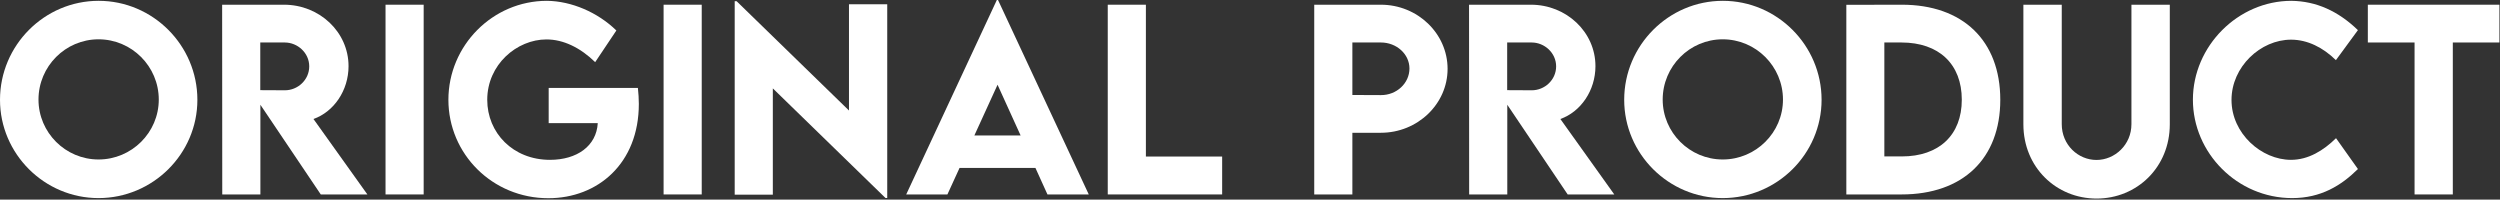
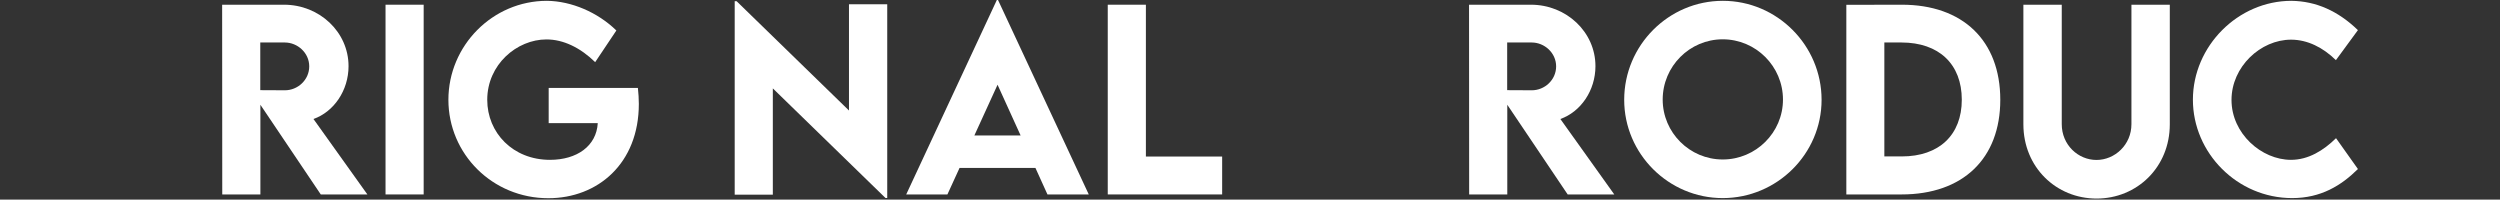
<svg xmlns="http://www.w3.org/2000/svg" width="714" height="57" viewBox="0 0 714 57">
  <rect x="0" y="0" width="714" height="57" fill="#333333" stroke="none" />
  <g id="IndexProduct__lbl__original-product" fill="none" fill-rule="evenodd" stroke="none" stroke-width="1">
    <g id="Group-20" fill="#FFF">
-       <path id="Fill-1" d="M45.347,28.439 C45.347,18.959 37.616,11.227 28.136,11.227 C18.69,11.227 10.993,18.959 10.993,28.439 C10.993,37.85 18.69,45.548 28.136,45.548 C37.616,45.548 45.347,37.85 45.347,28.439 M-0,28.506 C-0,12.941 12.673,0.235 28.17,0.235 C43.666,0.235 56.373,12.941 56.373,28.506 C56.373,43.934 43.666,56.575 28.136,56.575 C12.673,56.575 -0,43.934 -0,28.506" />
      <path id="Fill-4" d="M74.334,25.749 L81.326,25.783 C85.023,25.816 88.317,22.825 88.317,18.959 C88.317,15.093 84.99,12.135 81.326,12.135 L74.334,12.135 L74.334,25.749 Z M91.612,55.532 L74.368,29.918 L74.368,55.532 L63.477,55.532 L63.443,1.345 L81.124,1.345 C91.243,1.345 99.544,9.144 99.544,18.892 C99.544,25.85 95.344,31.935 89.528,33.985 L104.924,55.532 L91.612,55.532 Z" />
      <polygon id="Fill-6" points="110.108 55.533 120.999 55.533 120.999 1.345 110.108 1.345" />
      <path id="Fill-8" d="M182.452,29.683 C182.452,46.692 170.721,56.609 156.602,56.609 C140.635,56.609 128.063,43.969 128.063,28.506 C128.063,13.009 140.702,0.236 156.199,0.236 C163.224,0.303 170.721,3.53 176.032,8.706 L169.981,17.749 C165.745,13.615 160.905,11.261 156.064,11.261 C147.66,11.261 139.156,18.388 139.156,28.506 C139.156,37.918 146.484,45.65 157.073,45.65 C164.804,45.65 170.35,41.683 170.721,35.162 L156.703,35.162 L156.703,25.111 L182.183,25.111 C182.351,26.691 182.452,28.204 182.452,29.683" />
-       <polygon id="Fill-9" points="189.521 55.533 200.412 55.533 200.412 1.345 189.521 1.345" />
      <polygon id="Fill-10" points="253.394 1.21 253.394 56.541 252.89 56.541 220.72 25.245 220.72 55.6 209.829 55.6 209.829 .336 210.367 .336 242.469 31.564 242.469 1.21" />
      <path id="Fill-11" d="M291.489,38.691 L284.9,24.203 L278.278,38.691 L291.489,38.691 Z M295.724,47.968 L274.043,47.968 L270.58,55.532 L258.815,55.532 L284.698,0 L285.035,0 L310.952,55.532 L299.153,55.532 L295.724,47.968 Z" />
      <polygon id="Fill-12" points="349.047 44.708 349.047 55.532 316.373 55.532 316.373 1.345 327.265 1.345 327.265 44.708" />
-       <path id="Fill-13" d="M402.54,19.564 C402.54,15.463 398.876,12.134 394.372,12.134 L386.237,12.134 L386.237,27.128 L394.372,27.162 C398.876,27.195 402.54,23.765 402.54,19.564 L402.54,19.564 Z M375.345,1.345 L394.372,1.345 C404.859,1.345 413.431,9.581 413.431,19.666 C413.431,29.715 404.859,37.919 394.372,37.919 L386.237,37.919 L386.237,55.532 L375.345,55.532 L375.345,1.345 Z" />
      <path id="Fill-14" d="M430.449,25.749 L437.441,25.783 C441.138,25.816 444.432,22.825 444.432,18.959 C444.432,15.093 441.105,12.135 437.441,12.135 L430.449,12.135 L430.449,25.749 Z M447.727,55.532 L430.482,29.918 L430.482,55.532 L419.591,55.532 L419.557,1.345 L437.239,1.345 C447.357,1.345 455.66,9.144 455.66,18.892 C455.66,25.85 451.458,31.935 445.643,33.985 L461.038,55.532 L447.727,55.532 Z" />
      <path id="Fill-15" d="M509.217,28.439 C509.217,18.959 501.486,11.227 492.006,11.227 C482.56,11.227 474.863,18.959 474.863,28.439 C474.863,37.85 482.56,45.548 492.006,45.548 C501.486,45.548 509.217,37.85 509.217,28.439 M463.87,28.506 C463.87,12.941 476.543,0.235 492.04,0.235 C507.536,0.235 520.243,12.941 520.243,28.506 C520.243,43.934 507.536,56.575 492.006,56.575 C476.543,56.575 463.87,43.934 463.87,28.506" />
      <path id="Fill-16" d="M560.289,28.472 C560.289,18.321 553.768,12.135 543.044,12.135 L538.17,12.135 L538.17,44.675 L543.145,44.675 C553.801,44.675 560.289,38.557 560.289,28.472 M571.281,28.506 C571.281,45.314 560.591,55.533 543.078,55.533 L527.312,55.533 L527.312,1.378 L543.078,1.345 C560.591,1.312 571.281,11.598 571.281,28.506" />
      <path id="Fill-17" d="M577.878,35.498 L577.878,1.345 L588.836,1.345 L588.836,35.464 C588.836,41.38 593.509,45.683 598.753,45.683 C603.997,45.683 608.737,41.347 608.737,35.464 L608.737,1.345 L619.695,1.345 L619.695,35.498 C619.695,47.768 610.317,56.709 598.787,56.709 C587.257,56.709 577.878,47.768 577.878,35.498" />
      <path id="Fill-18" d="M626.293,28.472 C626.293,13.177 639.168,0.236 654.429,0.236 C661.488,0.336 667.741,3.126 673.421,8.606 L667.135,17.178 C663.438,13.547 659.001,11.328 654.328,11.328 C645.622,11.328 637.319,19.06 637.319,28.539 C637.319,38.187 645.924,45.65 654.294,45.65 C659.27,45.65 663.572,42.994 667.169,39.464 L673.421,48.272 C668.648,53.011 662.833,56.575 654.63,56.575 C639,56.575 626.293,43.701 626.293,28.472" />
-       <polygon id="Fill-19" points="713.835 12.135 700.523 12.135 700.523 55.532 689.599 55.532 689.599 12.135 676.254 12.135 676.254 1.345 713.835 1.345" />
    </g>
  </g>
</svg>